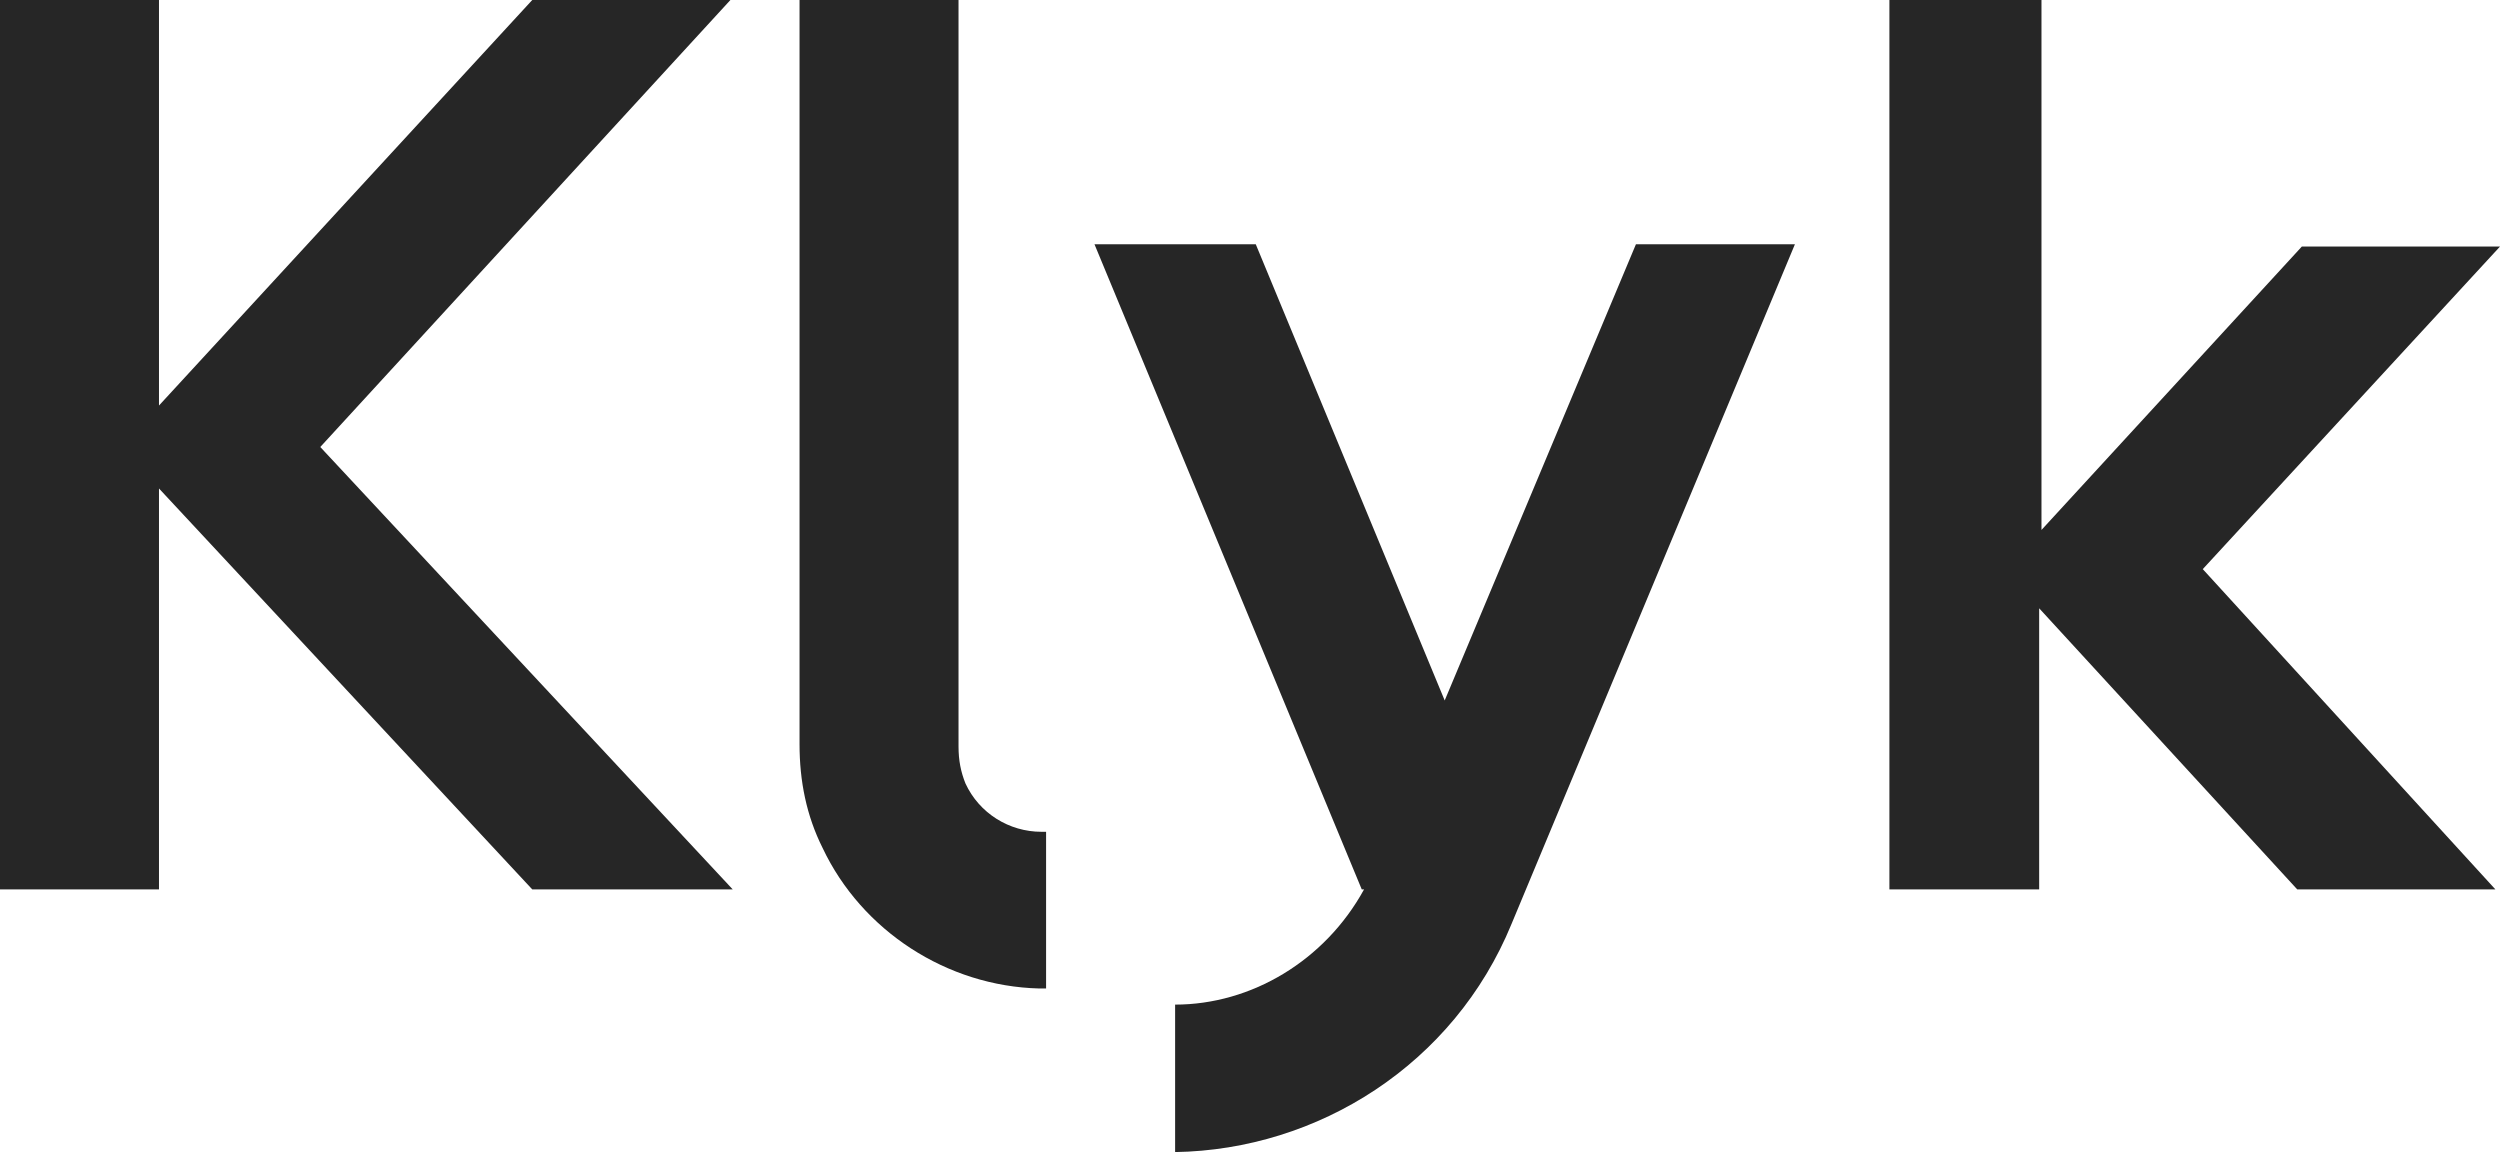
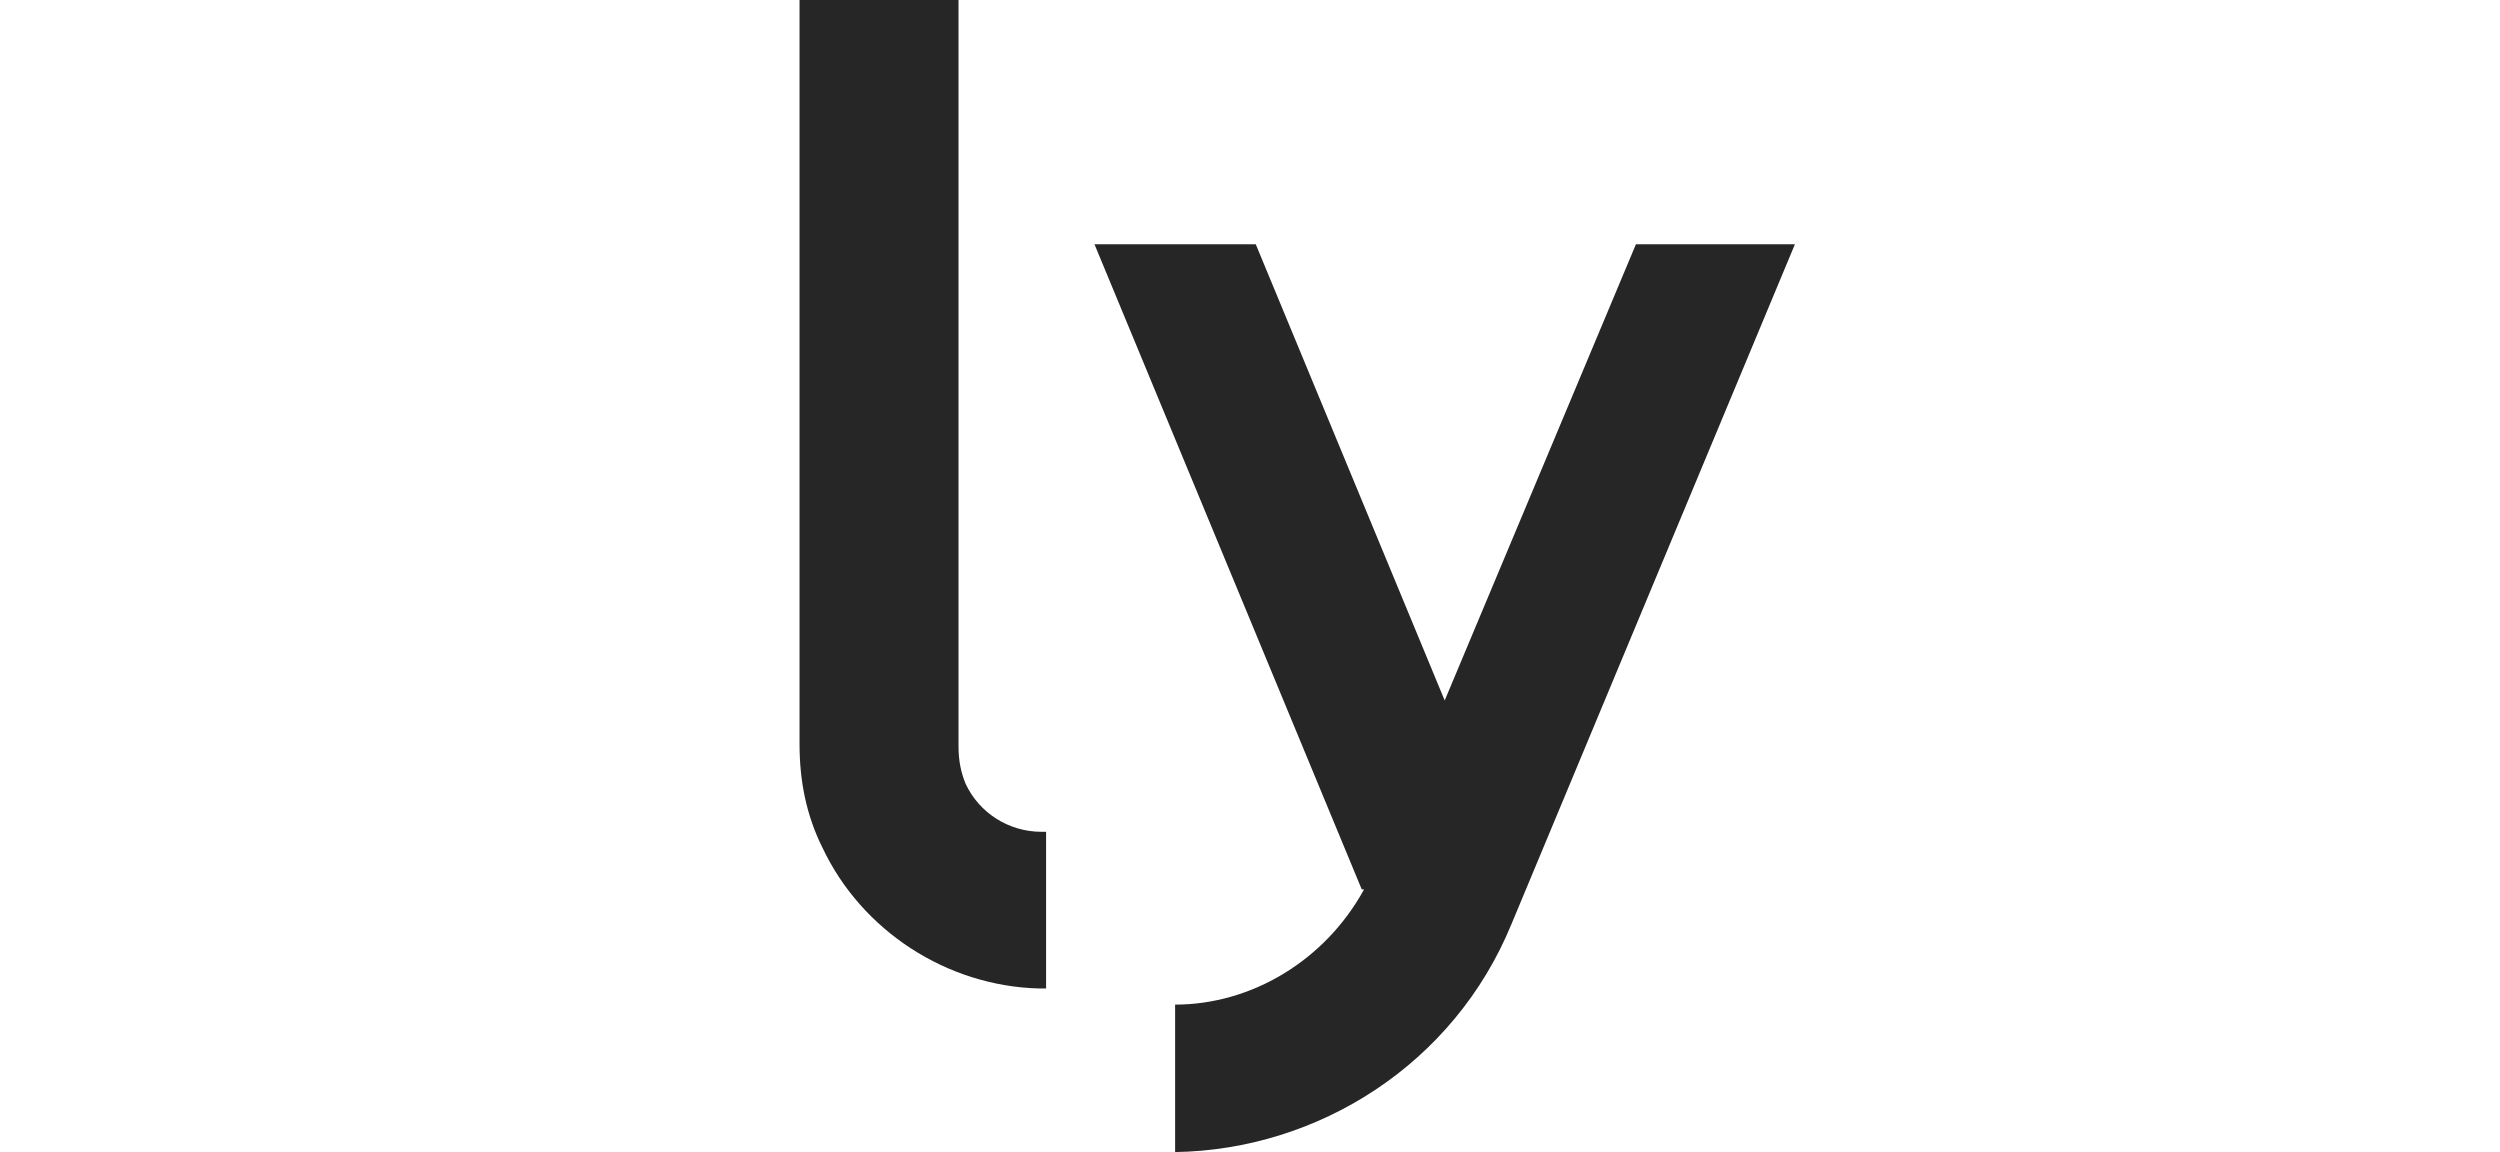
<svg xmlns="http://www.w3.org/2000/svg" id="Layer_1" version="1.1" viewBox="0 0 108.5 50">
  <defs>
    <style>
      .st0 {
        fill: #262626;
      }
    </style>
  </defs>
-   <path class="st0" d="M6.9,0H0v38.6h6.9v-17.4l16.2,17.4h8.7S13.9,19.4,13.9,19.4L31.7,0h-8.6S6.9,17.6,6.9,17.6V0Z" />
-   <path class="st0" d="M88.5,0h-6.5v38.6h6.5v-12.2l11.2,12.2h8.6s-12.7-13.9-12.7-13.9l12.9-14h-8.6s-11.3,12.3-11.3,12.3V0Z" />
  <path class="st0" d="M59.1,38.6h0l-11.6-28h7l8.2,19.8,8.3-19.8h6.9l-12.3,29.5c-2.5,6.1-8.4,9.8-14.6,9.9v-6.4c3.3,0,6.5-1.9,8.2-5h0Z" />
  <path class="st0" d="M41.6,0h-6.9v32.3c0,1.6.3,3.1,1,4.5,1.7,3.6,5.4,6,9.4,6.1h.3v-6.8c0,0-.2,0-.2,0h0c-1.4,0-2.7-.8-3.3-2.1-.2-.5-.3-1-.3-1.6v-.3h0V0Z" />
</svg>